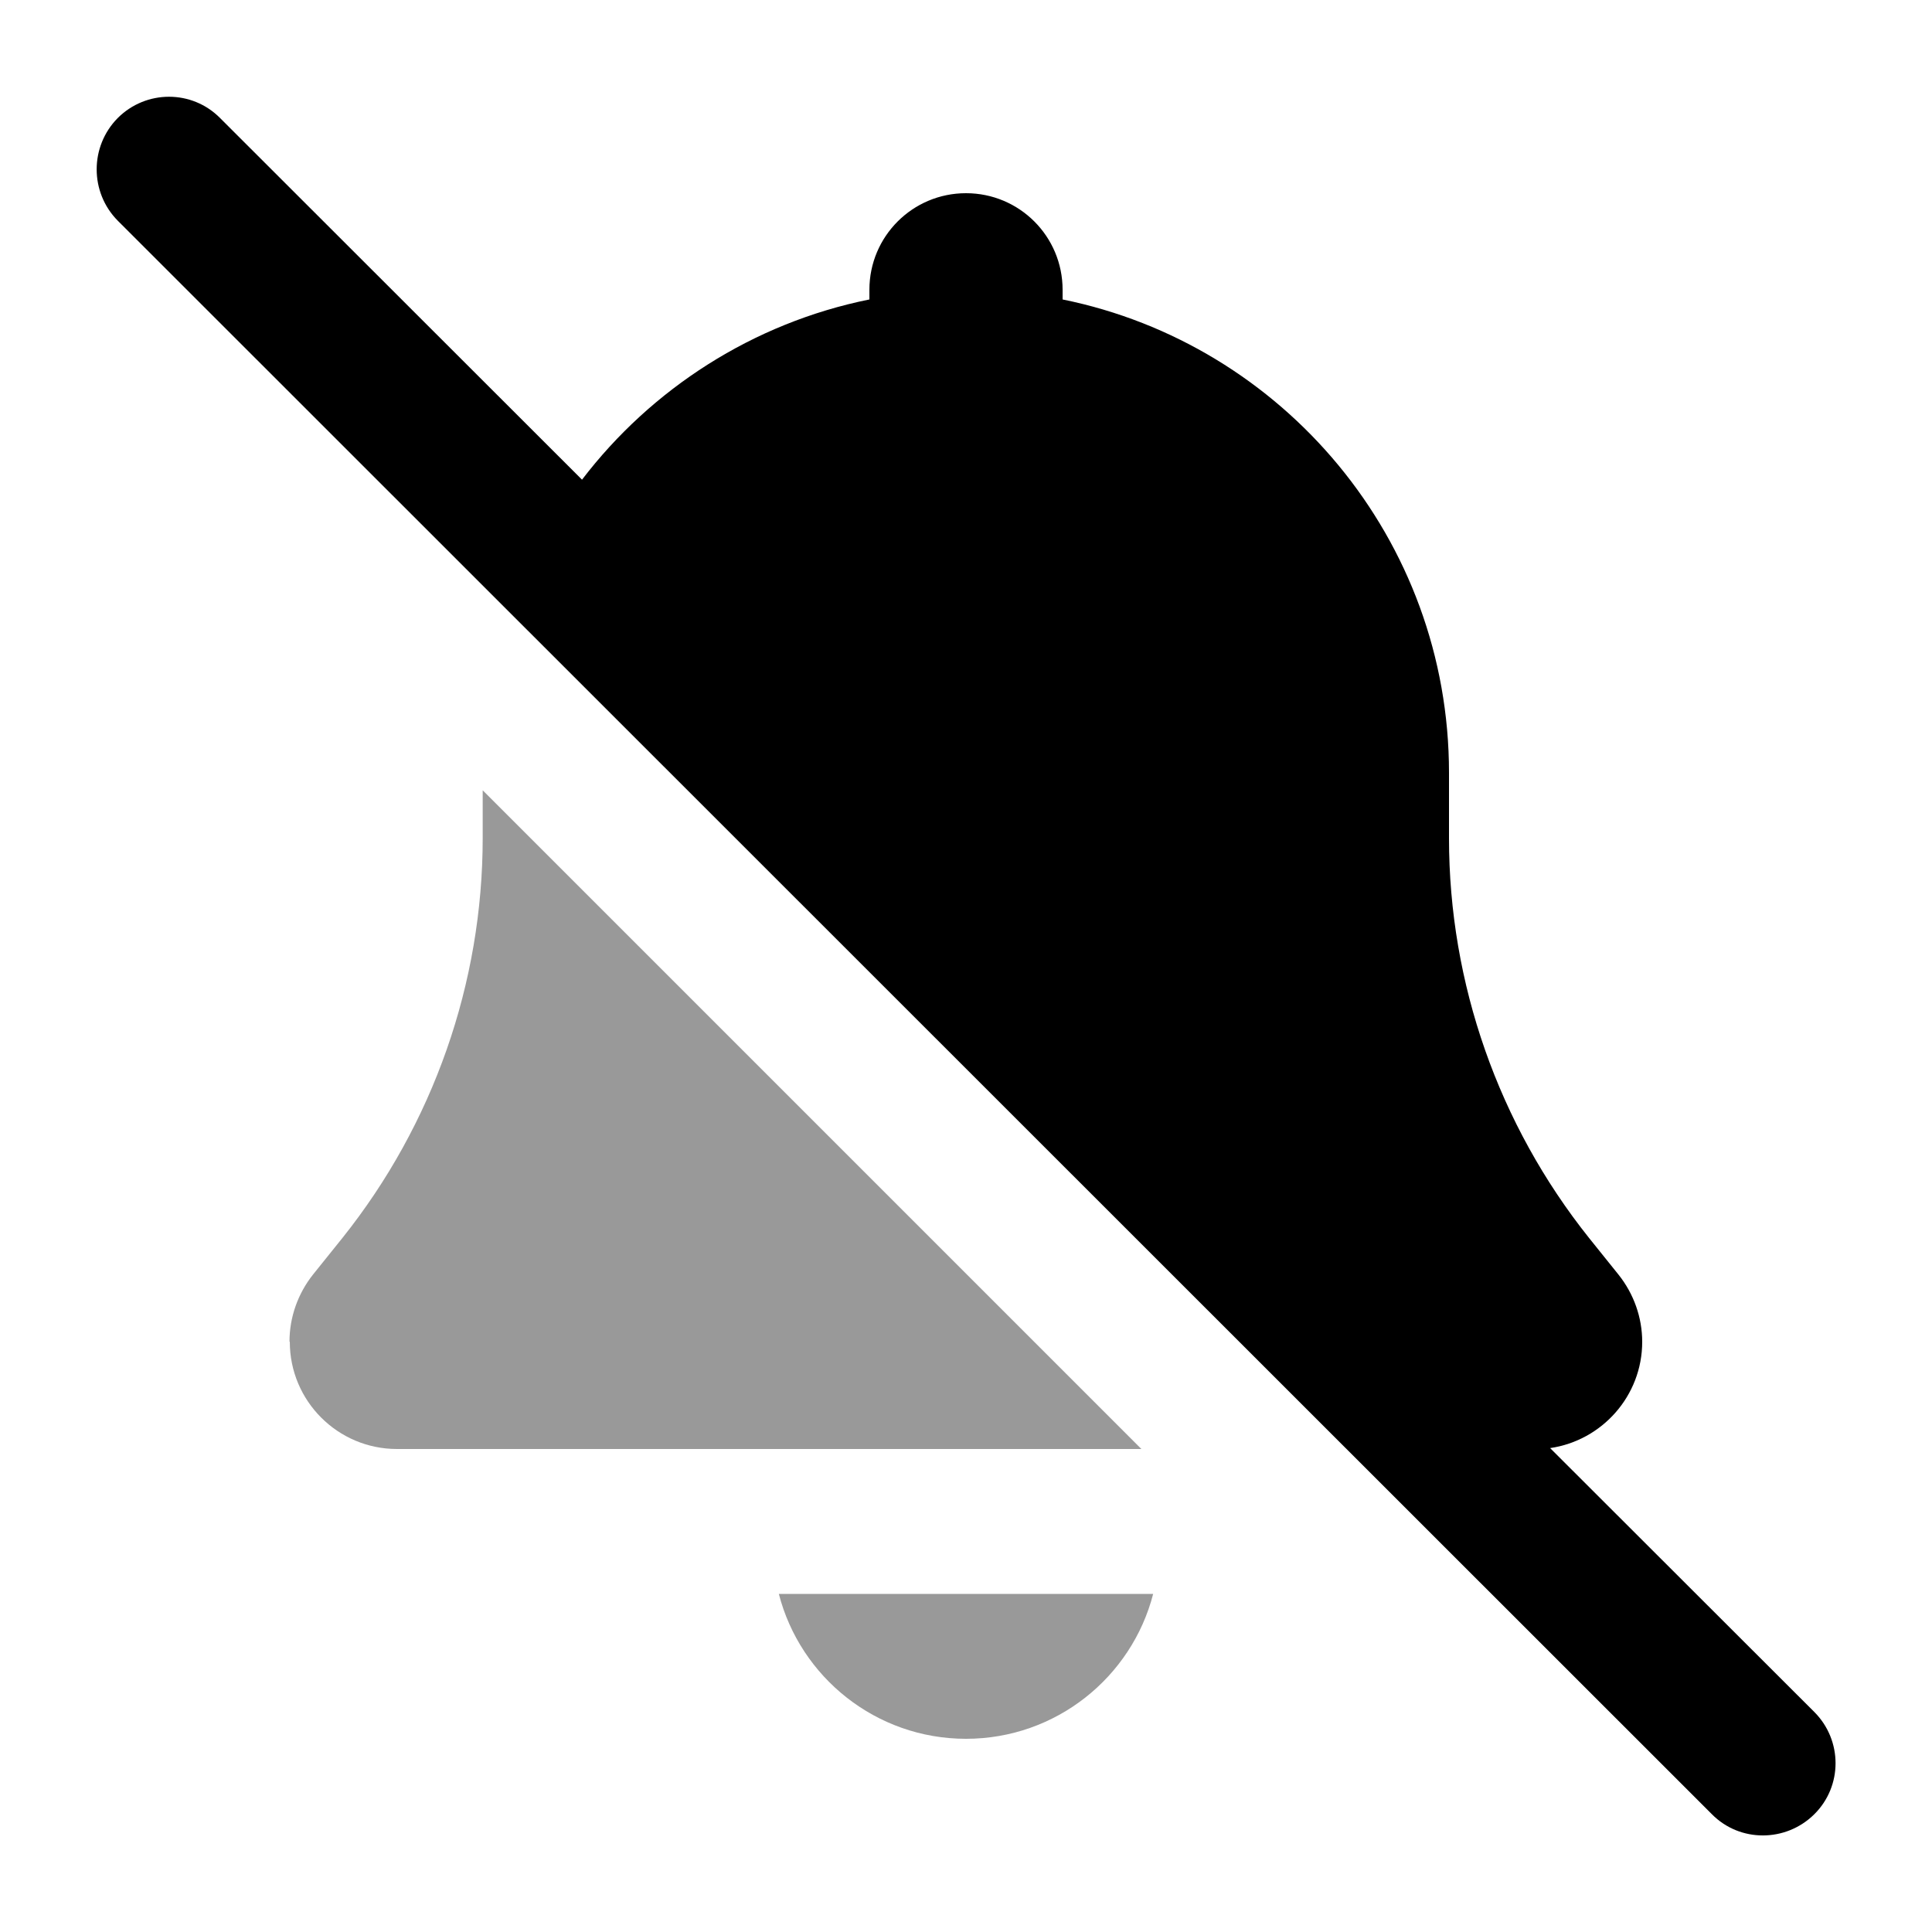
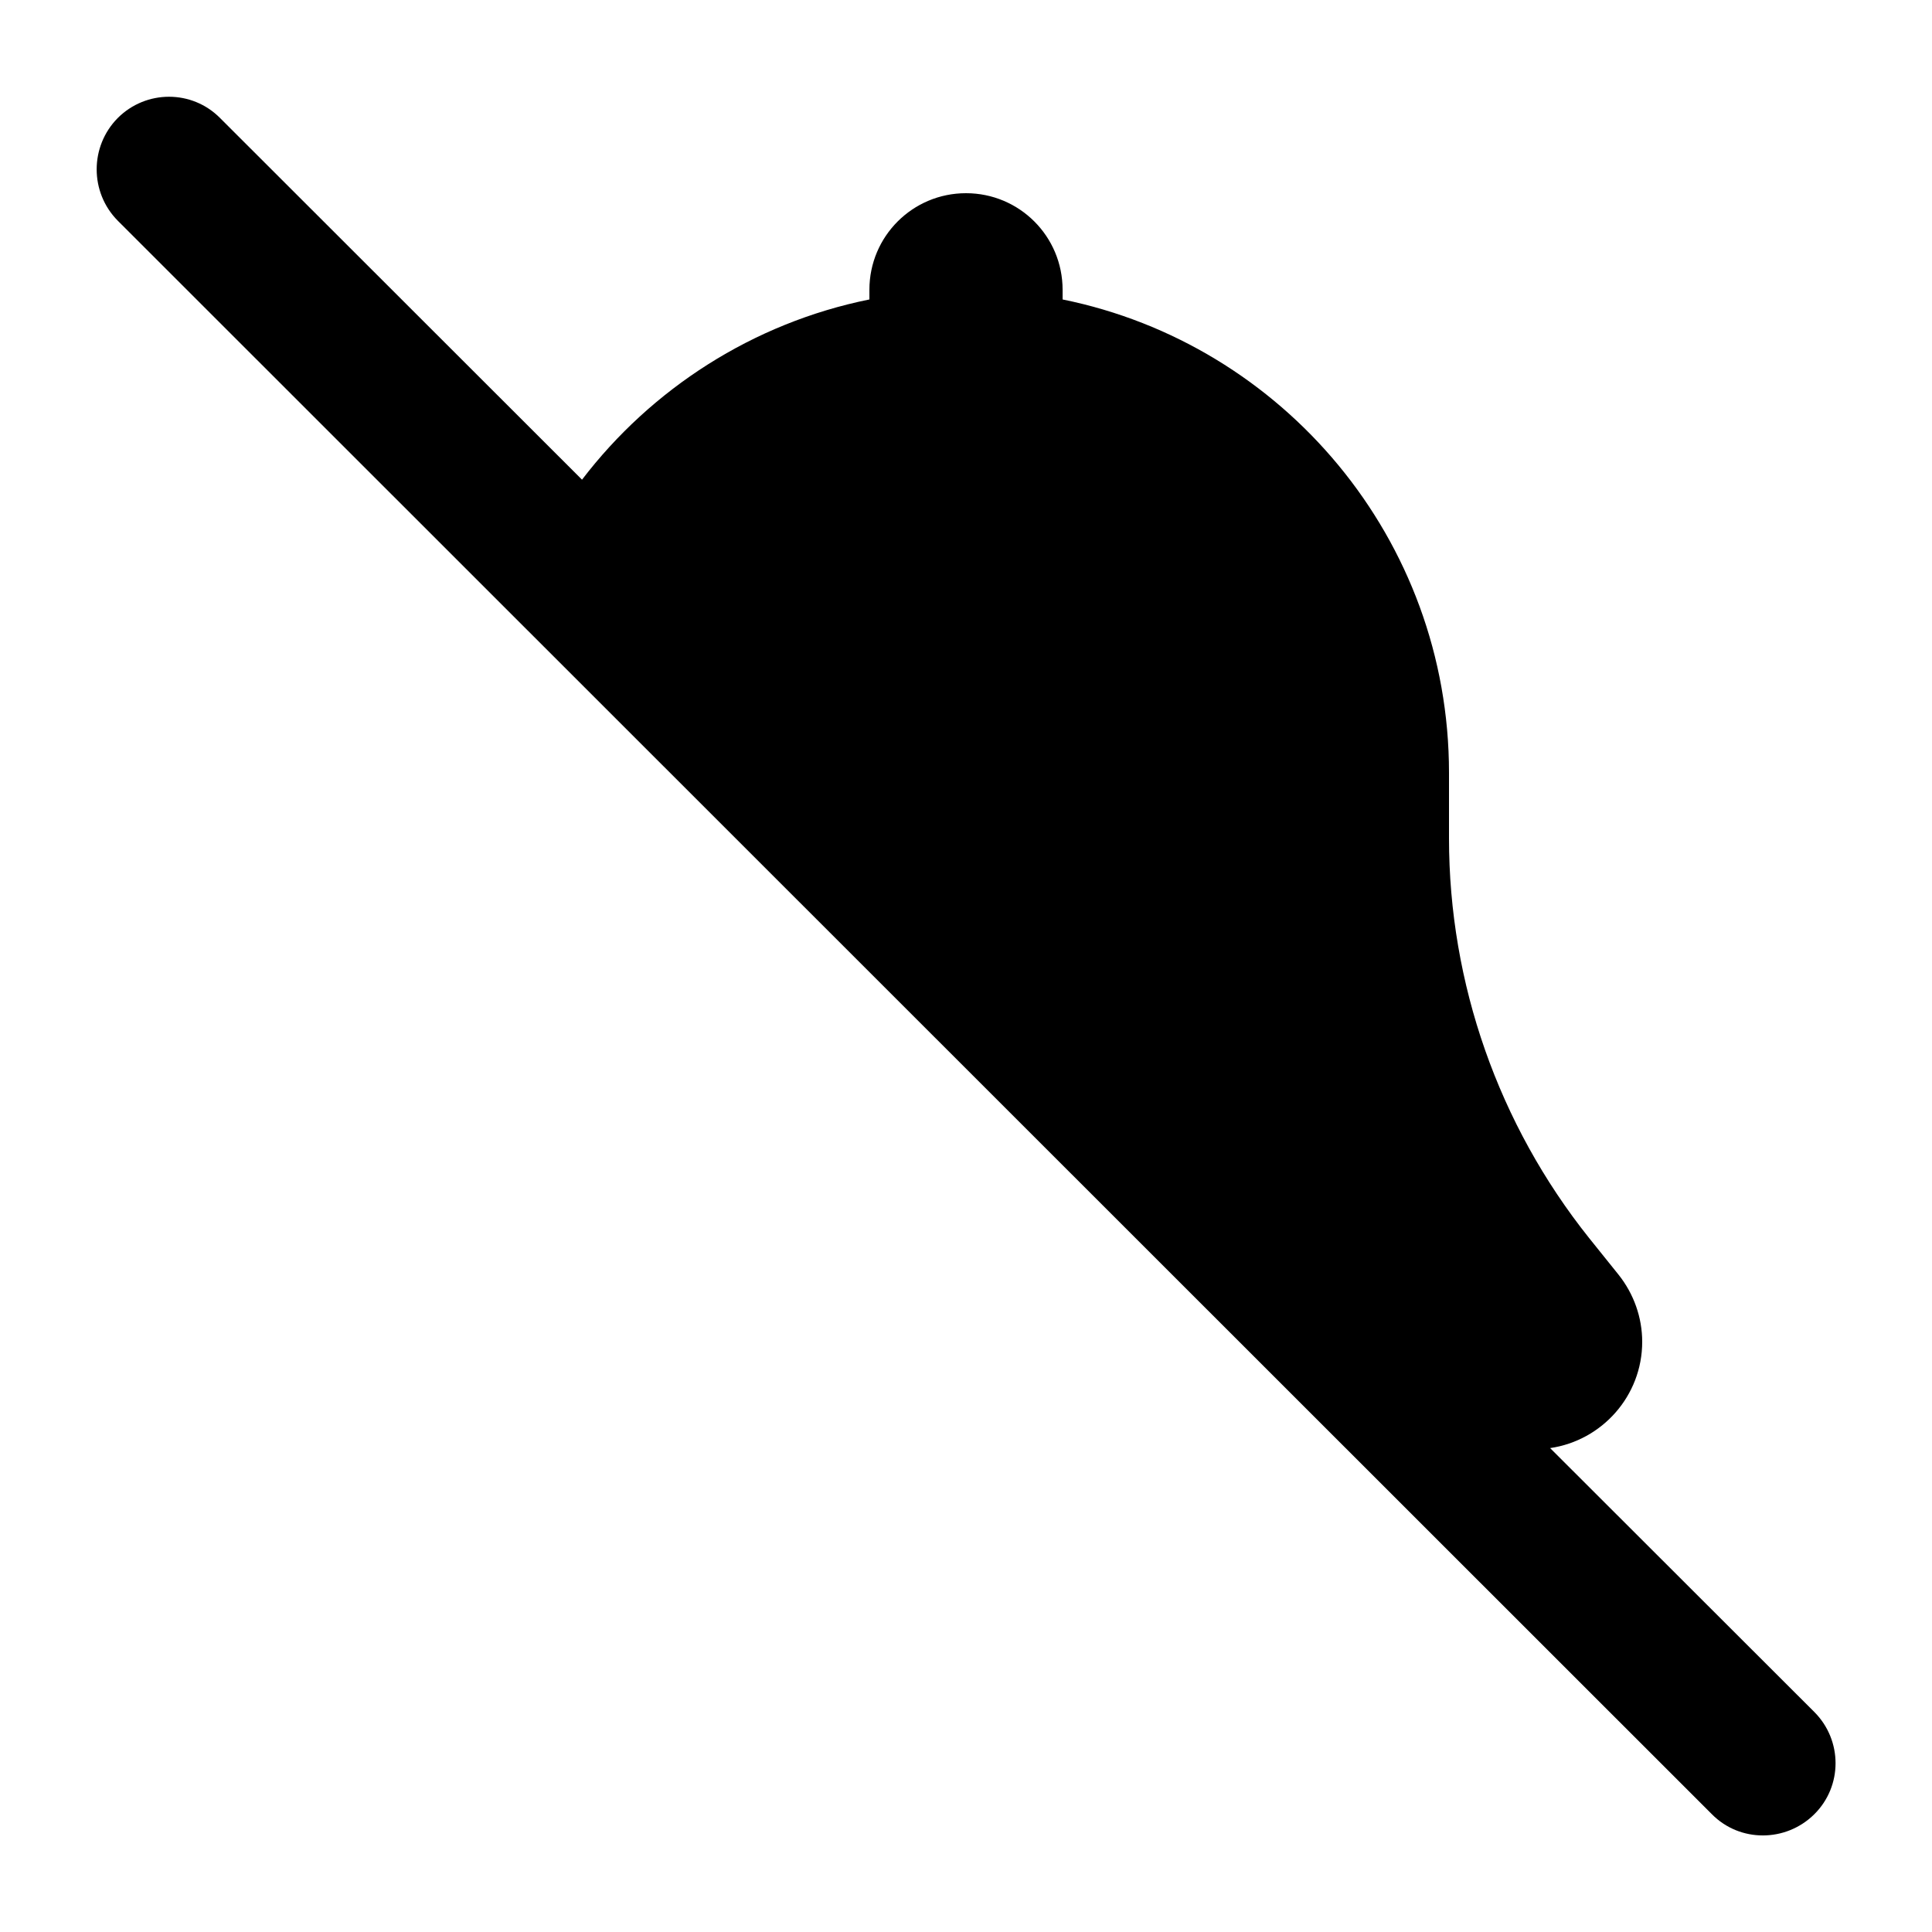
<svg xmlns="http://www.w3.org/2000/svg" viewBox="0 0 640 640">
-   <path opacity=".4" fill="currentColor" d="M96 444.5C96 464.1 111.9 480 131.5 480L378.1 480L159.9 261.8L159.9 277.6C159.9 325.7 143.5 372.4 113.5 410L103.7 422.2C98.7 428.5 95.9 436.3 95.9 444.4zM258 528C265.1 555.6 290.2 576 320 576C349.8 576 374.9 555.6 382 528L258 528z" />
  <path fill="currentColor" d="M39 39.1C48.4 29.7 63.6 29.7 72.9 39.1L192.8 158.9C215.8 128.8 249.4 107 288 99.2L288 96C288 78.3 302.3 64 320 64C337.7 64 352 78.3 352 96L352 99.2C425 114 480 178.6 480 256L480 277.7C480 325.8 496.4 372.5 526.4 410.1L536.2 422.3C541.2 428.6 544 436.4 544 444.5C544 462.4 530.7 477.2 513.5 479.7L601 567.1C610.4 576.5 610.4 591.7 601 601C591.6 610.3 576.4 610.4 567.1 601L39 73.1C29.7 63.7 29.7 48.5 39 39.1z" />
</svg>